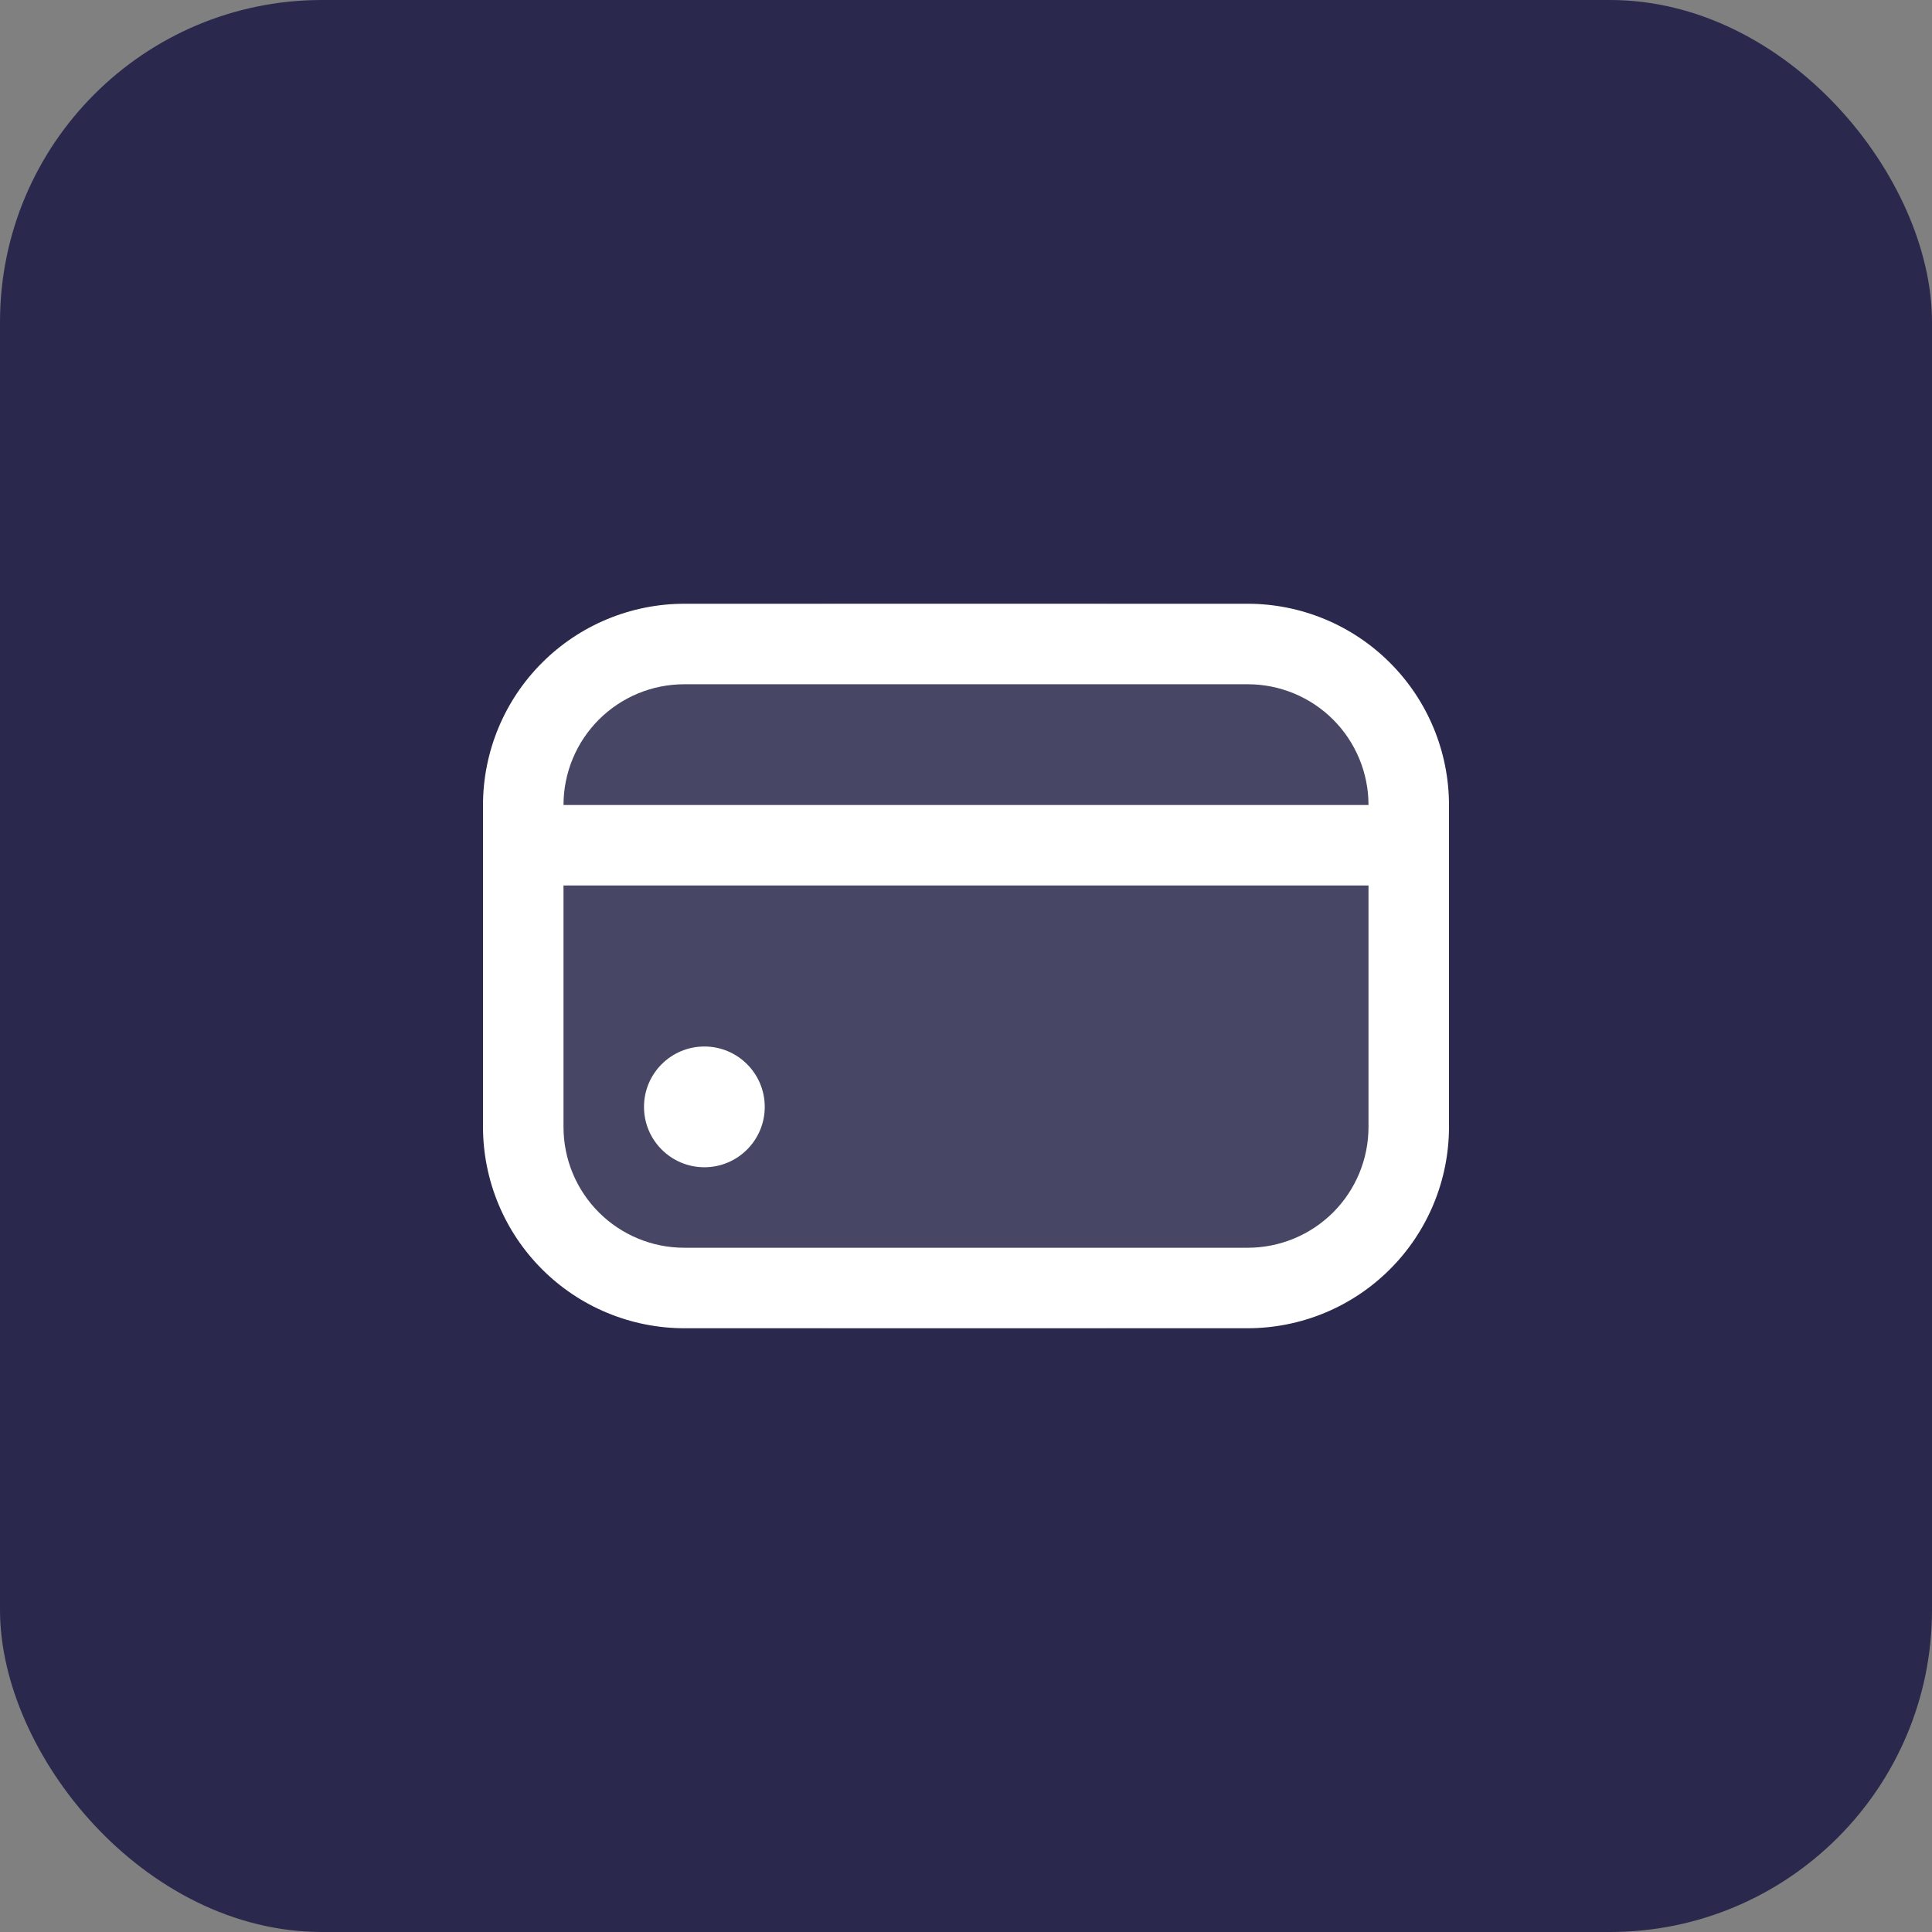
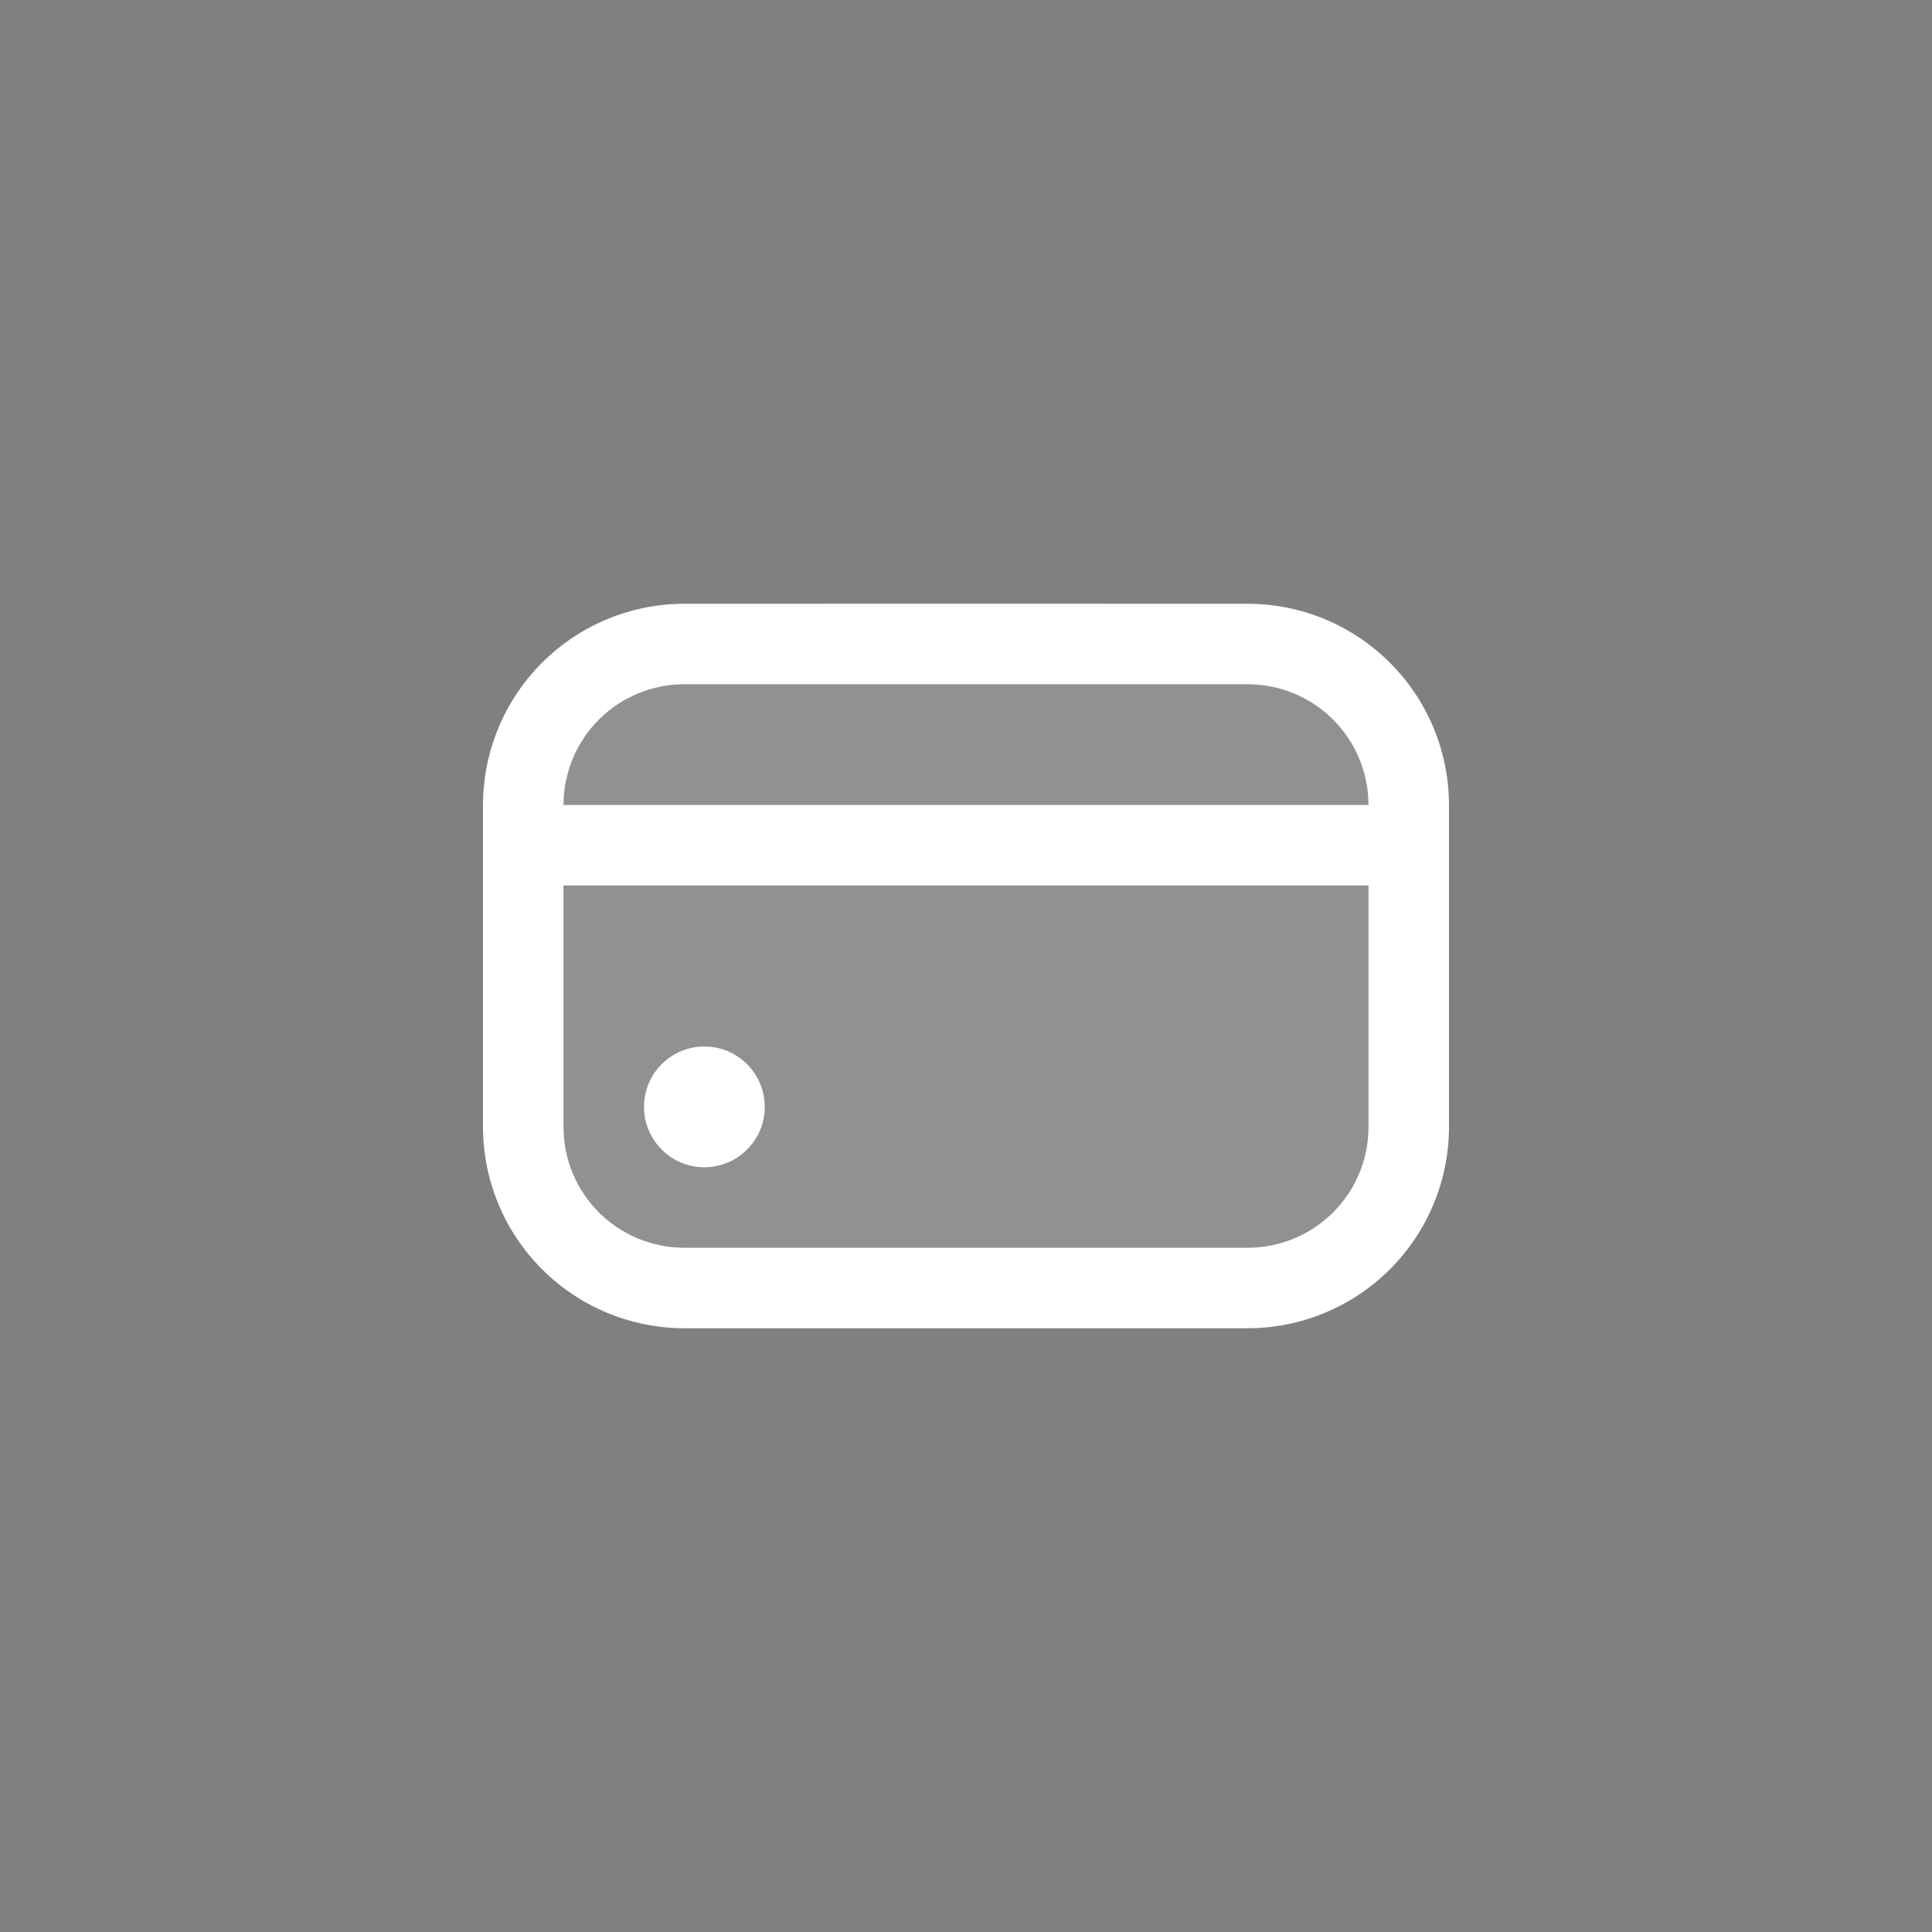
<svg xmlns="http://www.w3.org/2000/svg" width="60" height="60" viewBox="0 0 60 60" fill="none">
  <rect x="0" y="0" width="60" height="60" fill="#808080" stroke="none" />
-   <rect width="60" height="60" rx="10" fill="#2A294D" />
  <path d="M21.875 36.25C22.91 36.25 23.75 35.41 23.75 34.375C23.75 33.339 22.91 32.5 21.875 32.5C20.84 32.5 20 33.339 20 34.375C20 35.41 20.84 36.25 21.875 36.25Z" fill="white" />
  <path d="M38.75 18.75H21.25C19.593 18.752 18.004 19.411 16.833 20.583C15.661 21.754 15.002 23.343 15 25V35C15.002 36.657 15.661 38.246 16.833 39.417C18.004 40.589 19.593 41.248 21.25 41.25H38.75C40.407 41.248 41.996 40.589 43.167 39.417C44.339 38.246 44.998 36.657 45 35V25C44.998 23.343 44.339 21.754 43.167 20.583C41.996 19.411 40.407 18.752 38.75 18.75ZM21.25 21.25H38.75C39.745 21.25 40.698 21.645 41.402 22.348C42.105 23.052 42.5 24.005 42.5 25H17.5C17.5 24.005 17.895 23.052 18.598 22.348C19.302 21.645 20.255 21.25 21.25 21.25ZM38.75 38.75H21.25C20.255 38.75 19.302 38.355 18.598 37.652C17.895 36.948 17.5 35.995 17.5 35V27.5H42.5V35C42.5 35.995 42.105 36.948 41.402 37.652C40.698 38.355 39.745 38.75 38.75 38.75Z" fill="white" />
  <rect x="15" y="18.75" width="30" height="22.5" rx="11" fill="white" fill-opacity="0.14" />
</svg>